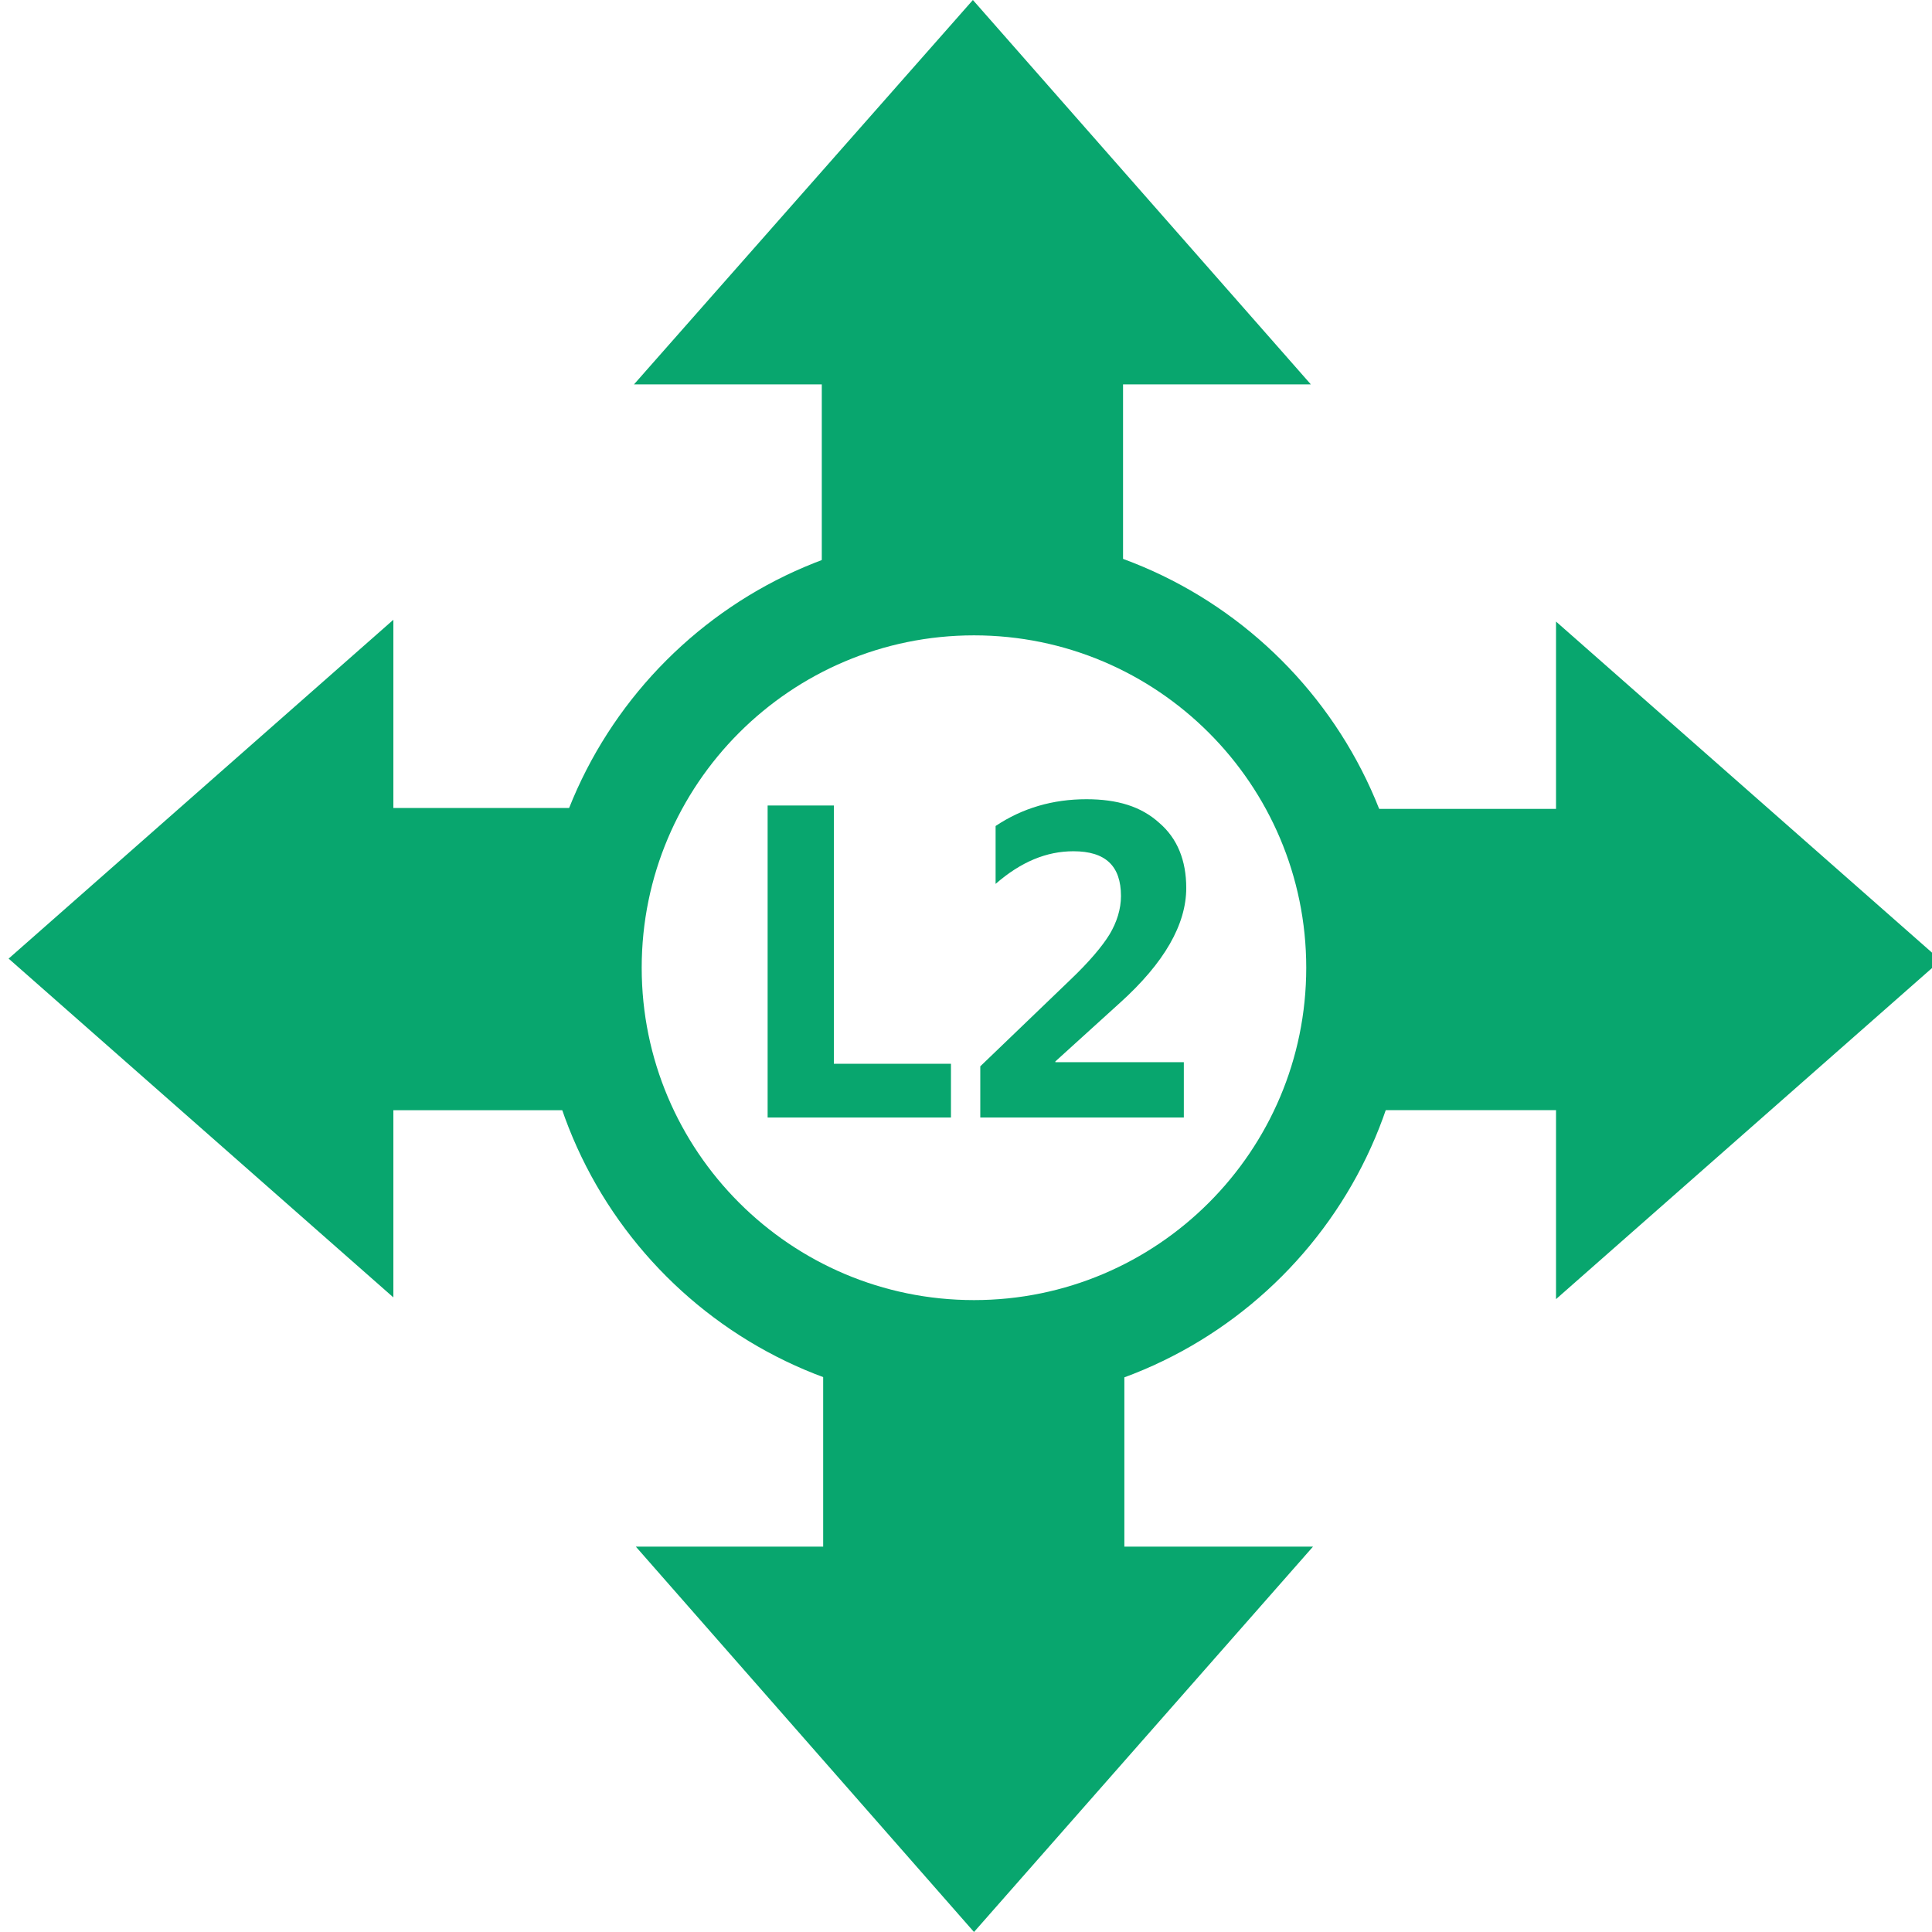
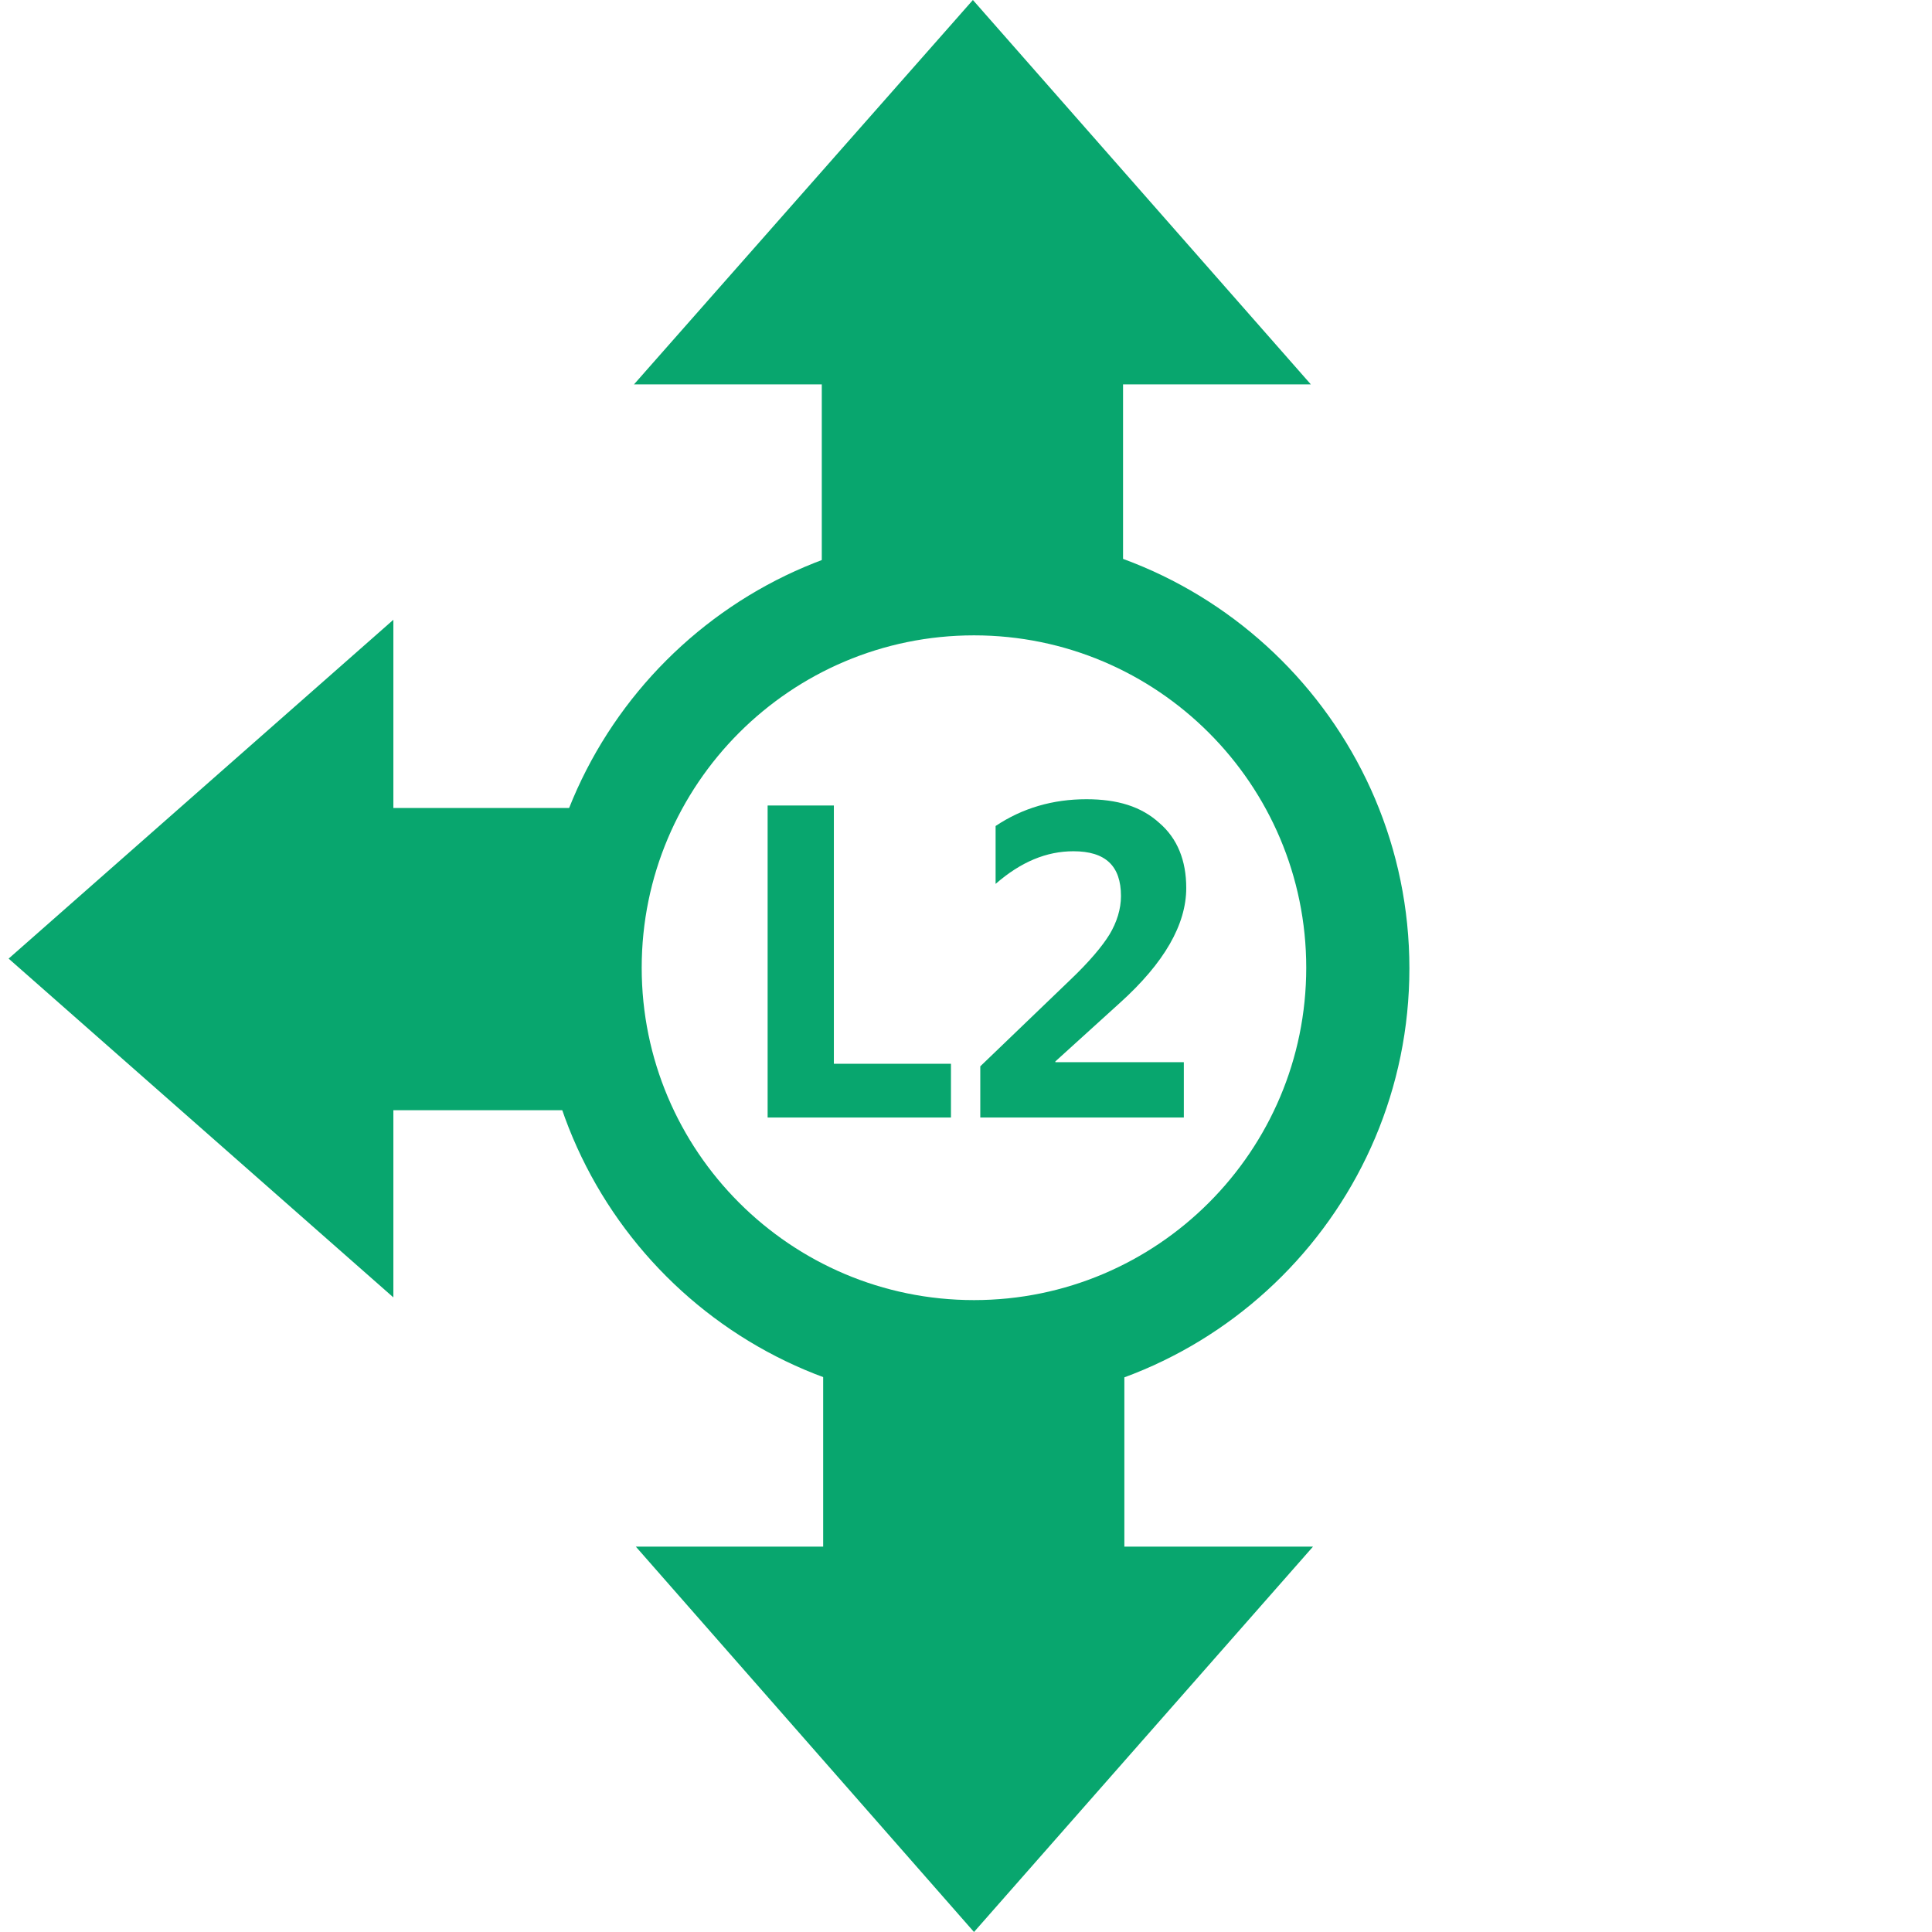
<svg xmlns="http://www.w3.org/2000/svg" width="28" height="28" viewBox="0 0 28 28" fill="none">
  <g clip-path="url(#clip0_0_125)">
    <path d="M14.116 20.349C10.638 20.349 7.805 17.516 7.805 14.034C7.805 10.551 10.641 7.718 14.116 7.718C17.59 7.718 20.426 10.551 20.426 14.034C20.426 17.516 17.601 20.349 14.116 20.349ZM14.116 9.208C11.459 9.208 9.3 11.367 9.3 14.025C9.3 16.683 11.459 18.842 14.116 18.842C16.773 18.842 18.931 16.683 18.931 14.025C18.931 11.367 16.773 9.208 14.116 9.208Z" fill="#08A66E" />
    <path d="M9.188 5.571H18.998L14.1 0L9.188 5.571Z" fill="#08A66E" />
    <path d="M11.91 4.521H16.276V9.007H11.91V4.521Z" fill="#08A66E" />
    <path d="M5.701 18.806V8.982L0.125 13.893L5.701 18.803V18.806Z" fill="#08A66E" />
    <path d="M4.645 11.71H9.118V16.09H4.645V11.71Z" fill="#08A66E" />
-     <path d="M22.551 18.828V9.008L28.127 13.918L22.551 18.828Z" fill="#08A66E" />
-     <path d="M19.121 11.723H23.595V16.089H19.121V11.723Z" fill="#08A66E" />
    <path d="M19.029 22.415H9.215L14.116 28L19.029 22.415Z" fill="#08A66E" />
    <path d="M11.93 18.992H16.295V23.477H11.93V18.992Z" fill="#08A66E" />
    <path d="M13.782 16.196H11.125V11.674H12.085V15.417H13.782V16.196Z" fill="#08A66E" />
    <path d="M17.16 16.196H14.207V15.454L15.511 14.201C15.785 13.94 15.973 13.717 16.081 13.541C16.186 13.365 16.246 13.175 16.246 12.986C16.246 12.549 16.021 12.337 15.557 12.337C15.167 12.337 14.796 12.49 14.429 12.81V11.971C14.819 11.71 15.261 11.583 15.745 11.583C16.195 11.583 16.539 11.688 16.801 11.926C17.063 12.15 17.192 12.47 17.192 12.869C17.192 13.399 16.873 13.955 16.232 14.533L15.295 15.383V15.394H17.157V16.196H17.16Z" fill="#08A66E" />
  </g>
  <defs>
    <clipPath id="clip0_0_125">
      <rect width="28" height="28" fill="white" />
    </clipPath>
  </defs>
</svg>